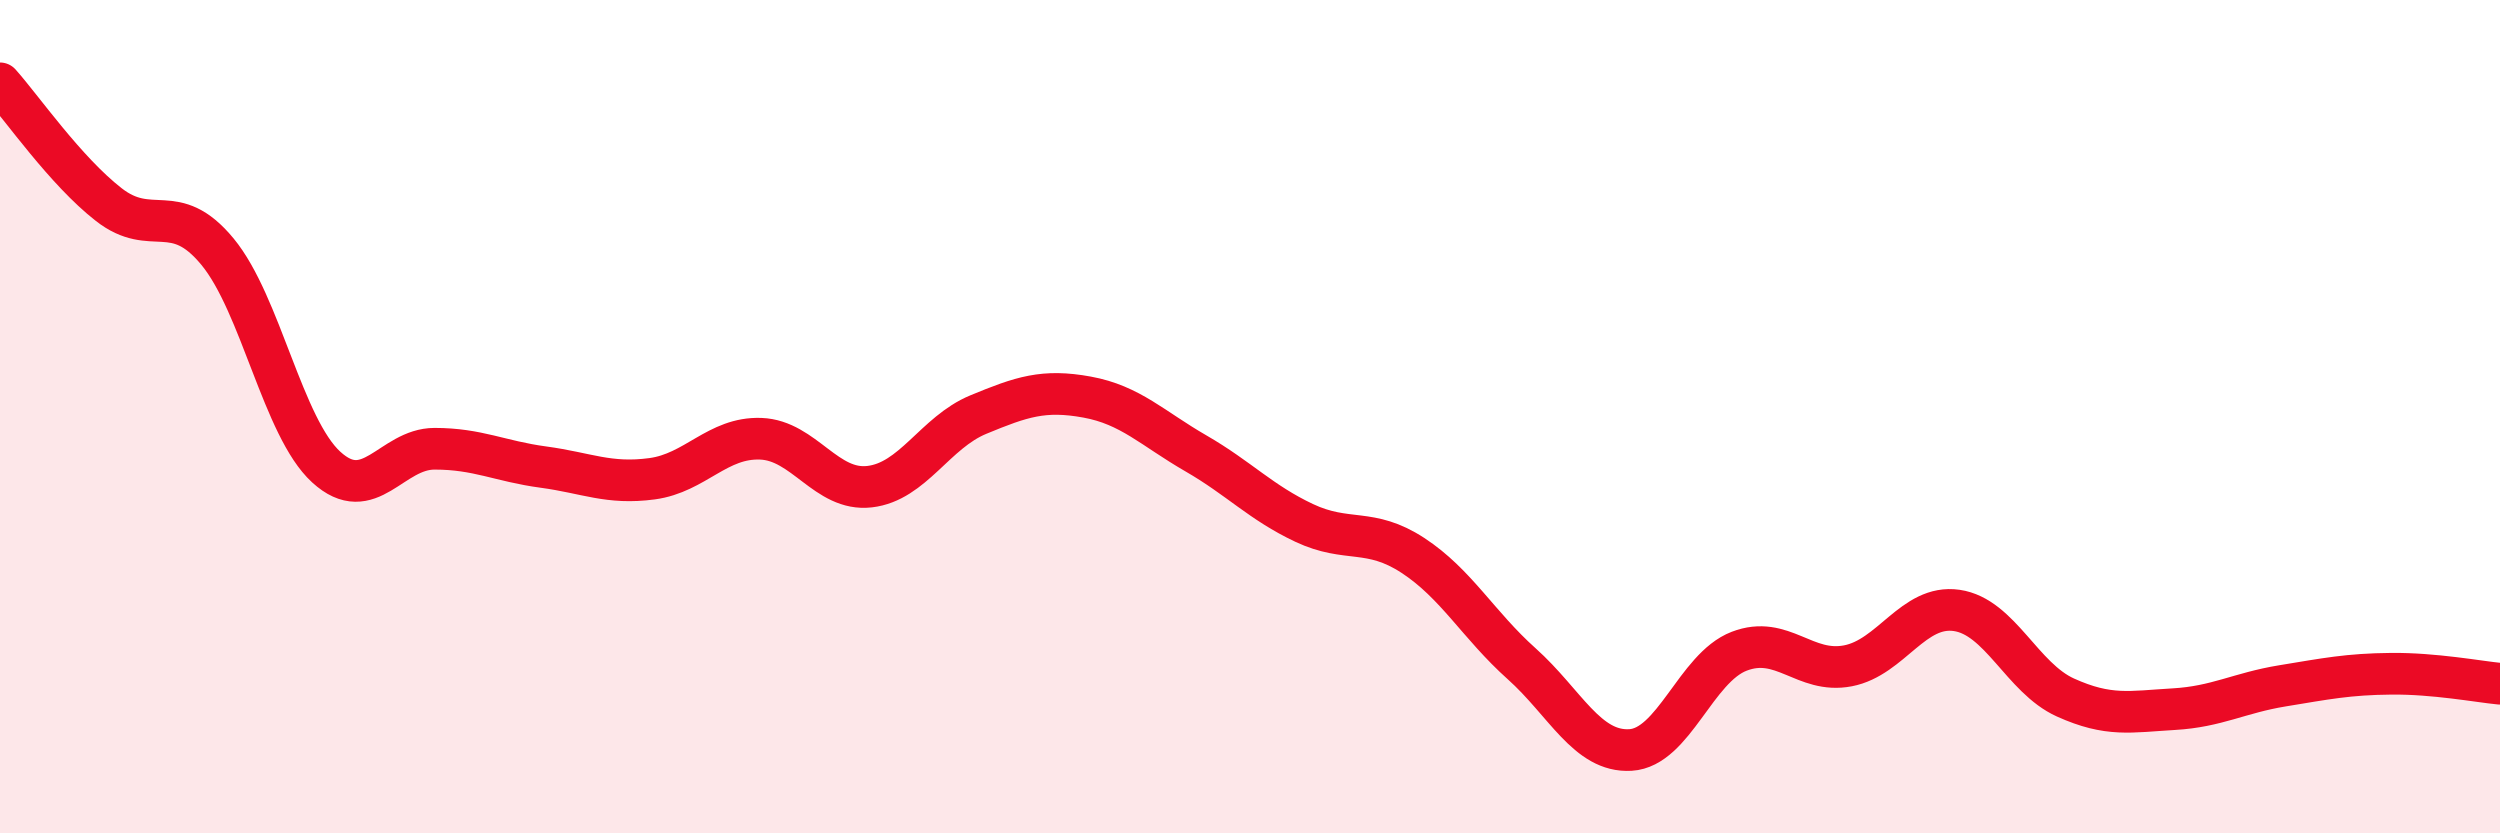
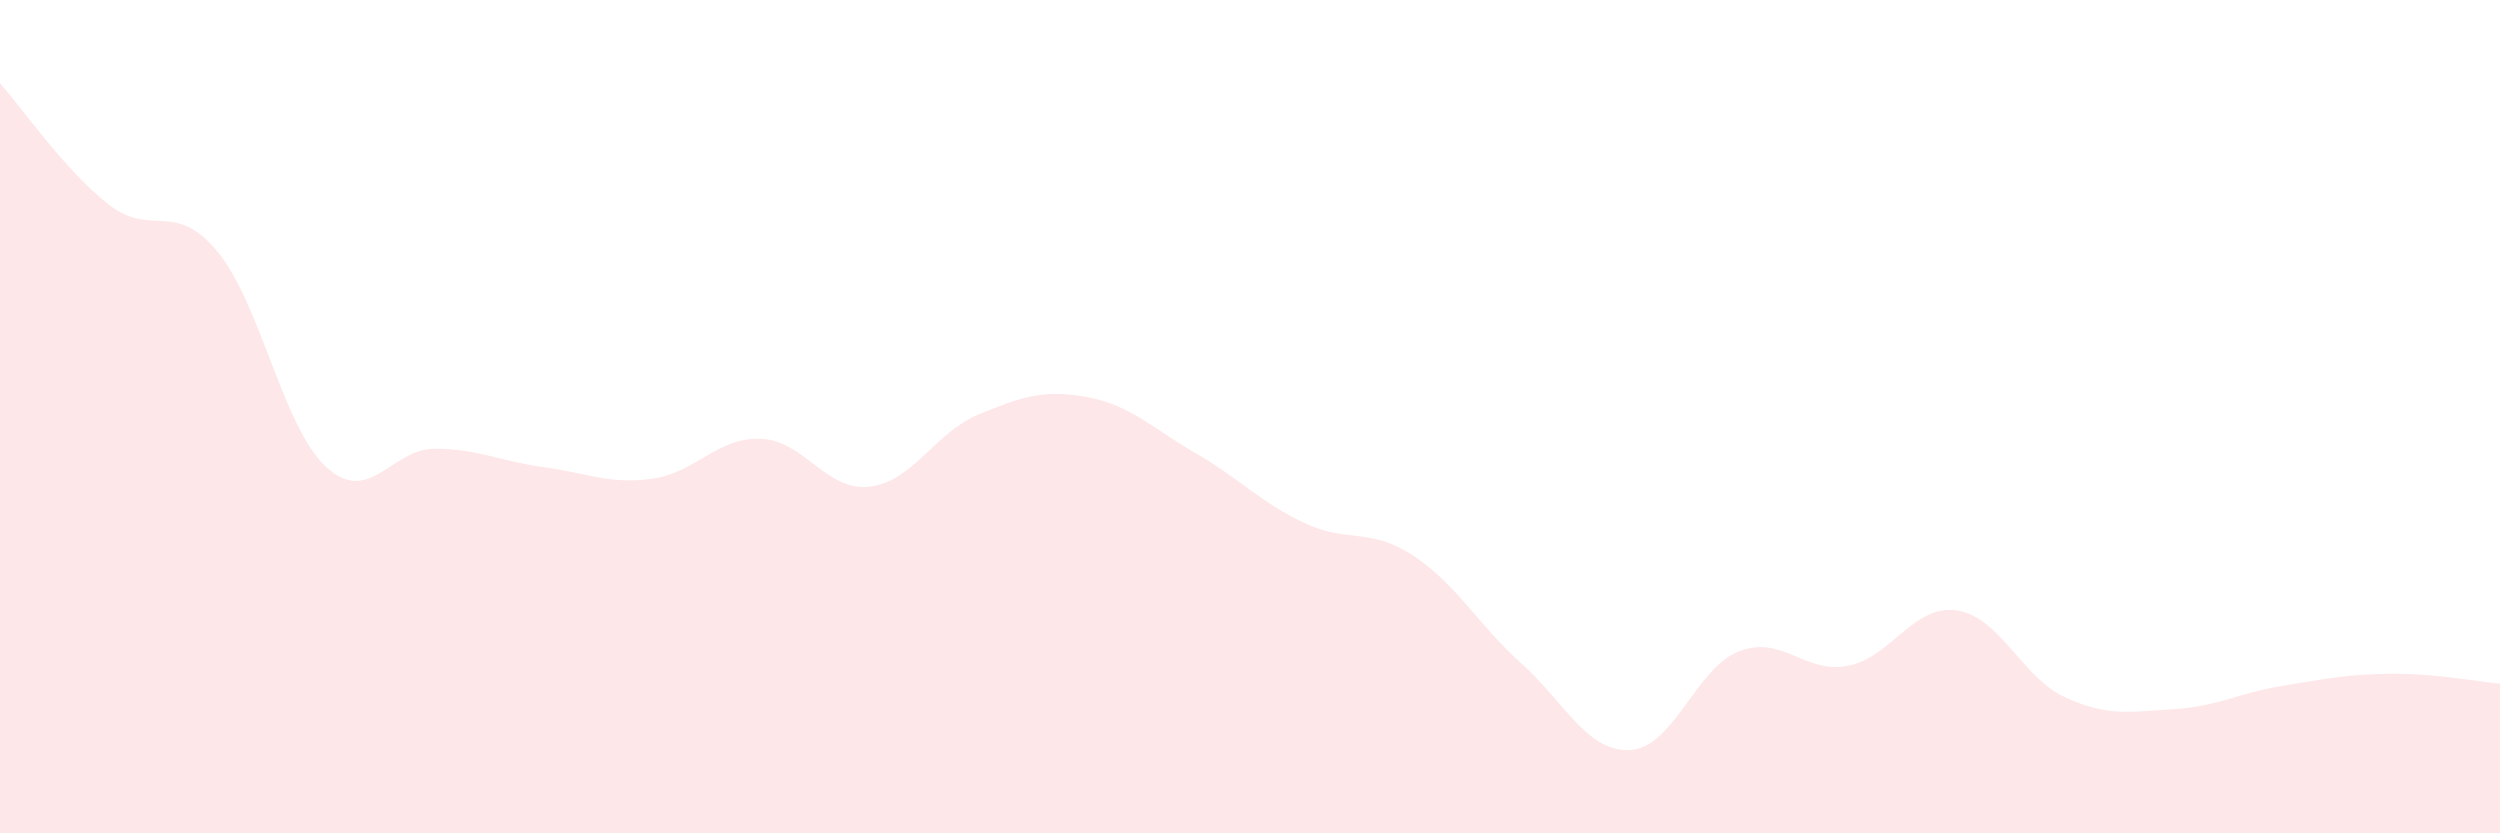
<svg xmlns="http://www.w3.org/2000/svg" width="60" height="20" viewBox="0 0 60 20">
  <path d="M 0,2 C 0.52,2.58 1.57,4.1 2.61,4.91 C 3.65,5.72 4.18,4.78 5.22,6.04 C 6.26,7.3 6.79,10.26 7.83,11.21 C 8.87,12.16 9.39,10.77 10.43,10.77 C 11.47,10.77 12,11.07 13.04,11.21 C 14.08,11.35 14.61,11.63 15.65,11.49 C 16.69,11.35 17.22,10.49 18.26,10.53 C 19.3,10.57 19.83,11.8 20.87,11.68 C 21.91,11.56 22.44,10.38 23.48,9.95 C 24.52,9.52 25.05,9.34 26.09,9.53 C 27.13,9.72 27.66,10.28 28.7,10.88 C 29.74,11.48 30.26,12.06 31.3,12.55 C 32.34,13.04 32.87,12.65 33.91,13.33 C 34.95,14.01 35.48,15 36.52,15.93 C 37.56,16.86 38.09,18.06 39.13,18 C 40.17,17.94 40.7,16.03 41.74,15.63 C 42.78,15.23 43.31,16.18 44.35,15.98 C 45.39,15.78 45.92,14.5 46.96,14.65 C 48,14.8 48.53,16.27 49.57,16.74 C 50.61,17.21 51.13,17.08 52.17,17.02 C 53.21,16.96 53.74,16.63 54.78,16.46 C 55.82,16.29 56.35,16.18 57.39,16.17 C 58.43,16.16 59.48,16.36 60,16.41L60 20L0 20Z" fill="#EB0A25" opacity="0.1" stroke-linecap="round" stroke-linejoin="round" />
-   <path d="M 0,2 C 0.52,2.58 1.57,4.1 2.61,4.91 C 3.65,5.72 4.18,4.78 5.22,6.04 C 6.26,7.3 6.79,10.26 7.83,11.21 C 8.87,12.16 9.39,10.77 10.43,10.77 C 11.47,10.77 12,11.07 13.04,11.21 C 14.08,11.35 14.61,11.63 15.65,11.49 C 16.69,11.35 17.22,10.49 18.26,10.53 C 19.3,10.57 19.83,11.8 20.87,11.68 C 21.91,11.56 22.44,10.38 23.48,9.95 C 24.52,9.52 25.05,9.34 26.09,9.53 C 27.13,9.72 27.66,10.28 28.7,10.88 C 29.74,11.48 30.26,12.06 31.3,12.55 C 32.34,13.04 32.87,12.65 33.91,13.33 C 34.95,14.01 35.48,15 36.52,15.93 C 37.56,16.86 38.09,18.06 39.13,18 C 40.17,17.94 40.7,16.03 41.74,15.63 C 42.78,15.23 43.31,16.18 44.35,15.98 C 45.39,15.78 45.92,14.5 46.96,14.65 C 48,14.8 48.53,16.27 49.57,16.74 C 50.61,17.21 51.13,17.08 52.17,17.02 C 53.21,16.96 53.74,16.63 54.78,16.46 C 55.82,16.29 56.35,16.18 57.39,16.17 C 58.43,16.16 59.48,16.36 60,16.41" stroke="#EB0A25" stroke-width="1" fill="none" stroke-linecap="round" stroke-linejoin="round" />
</svg>